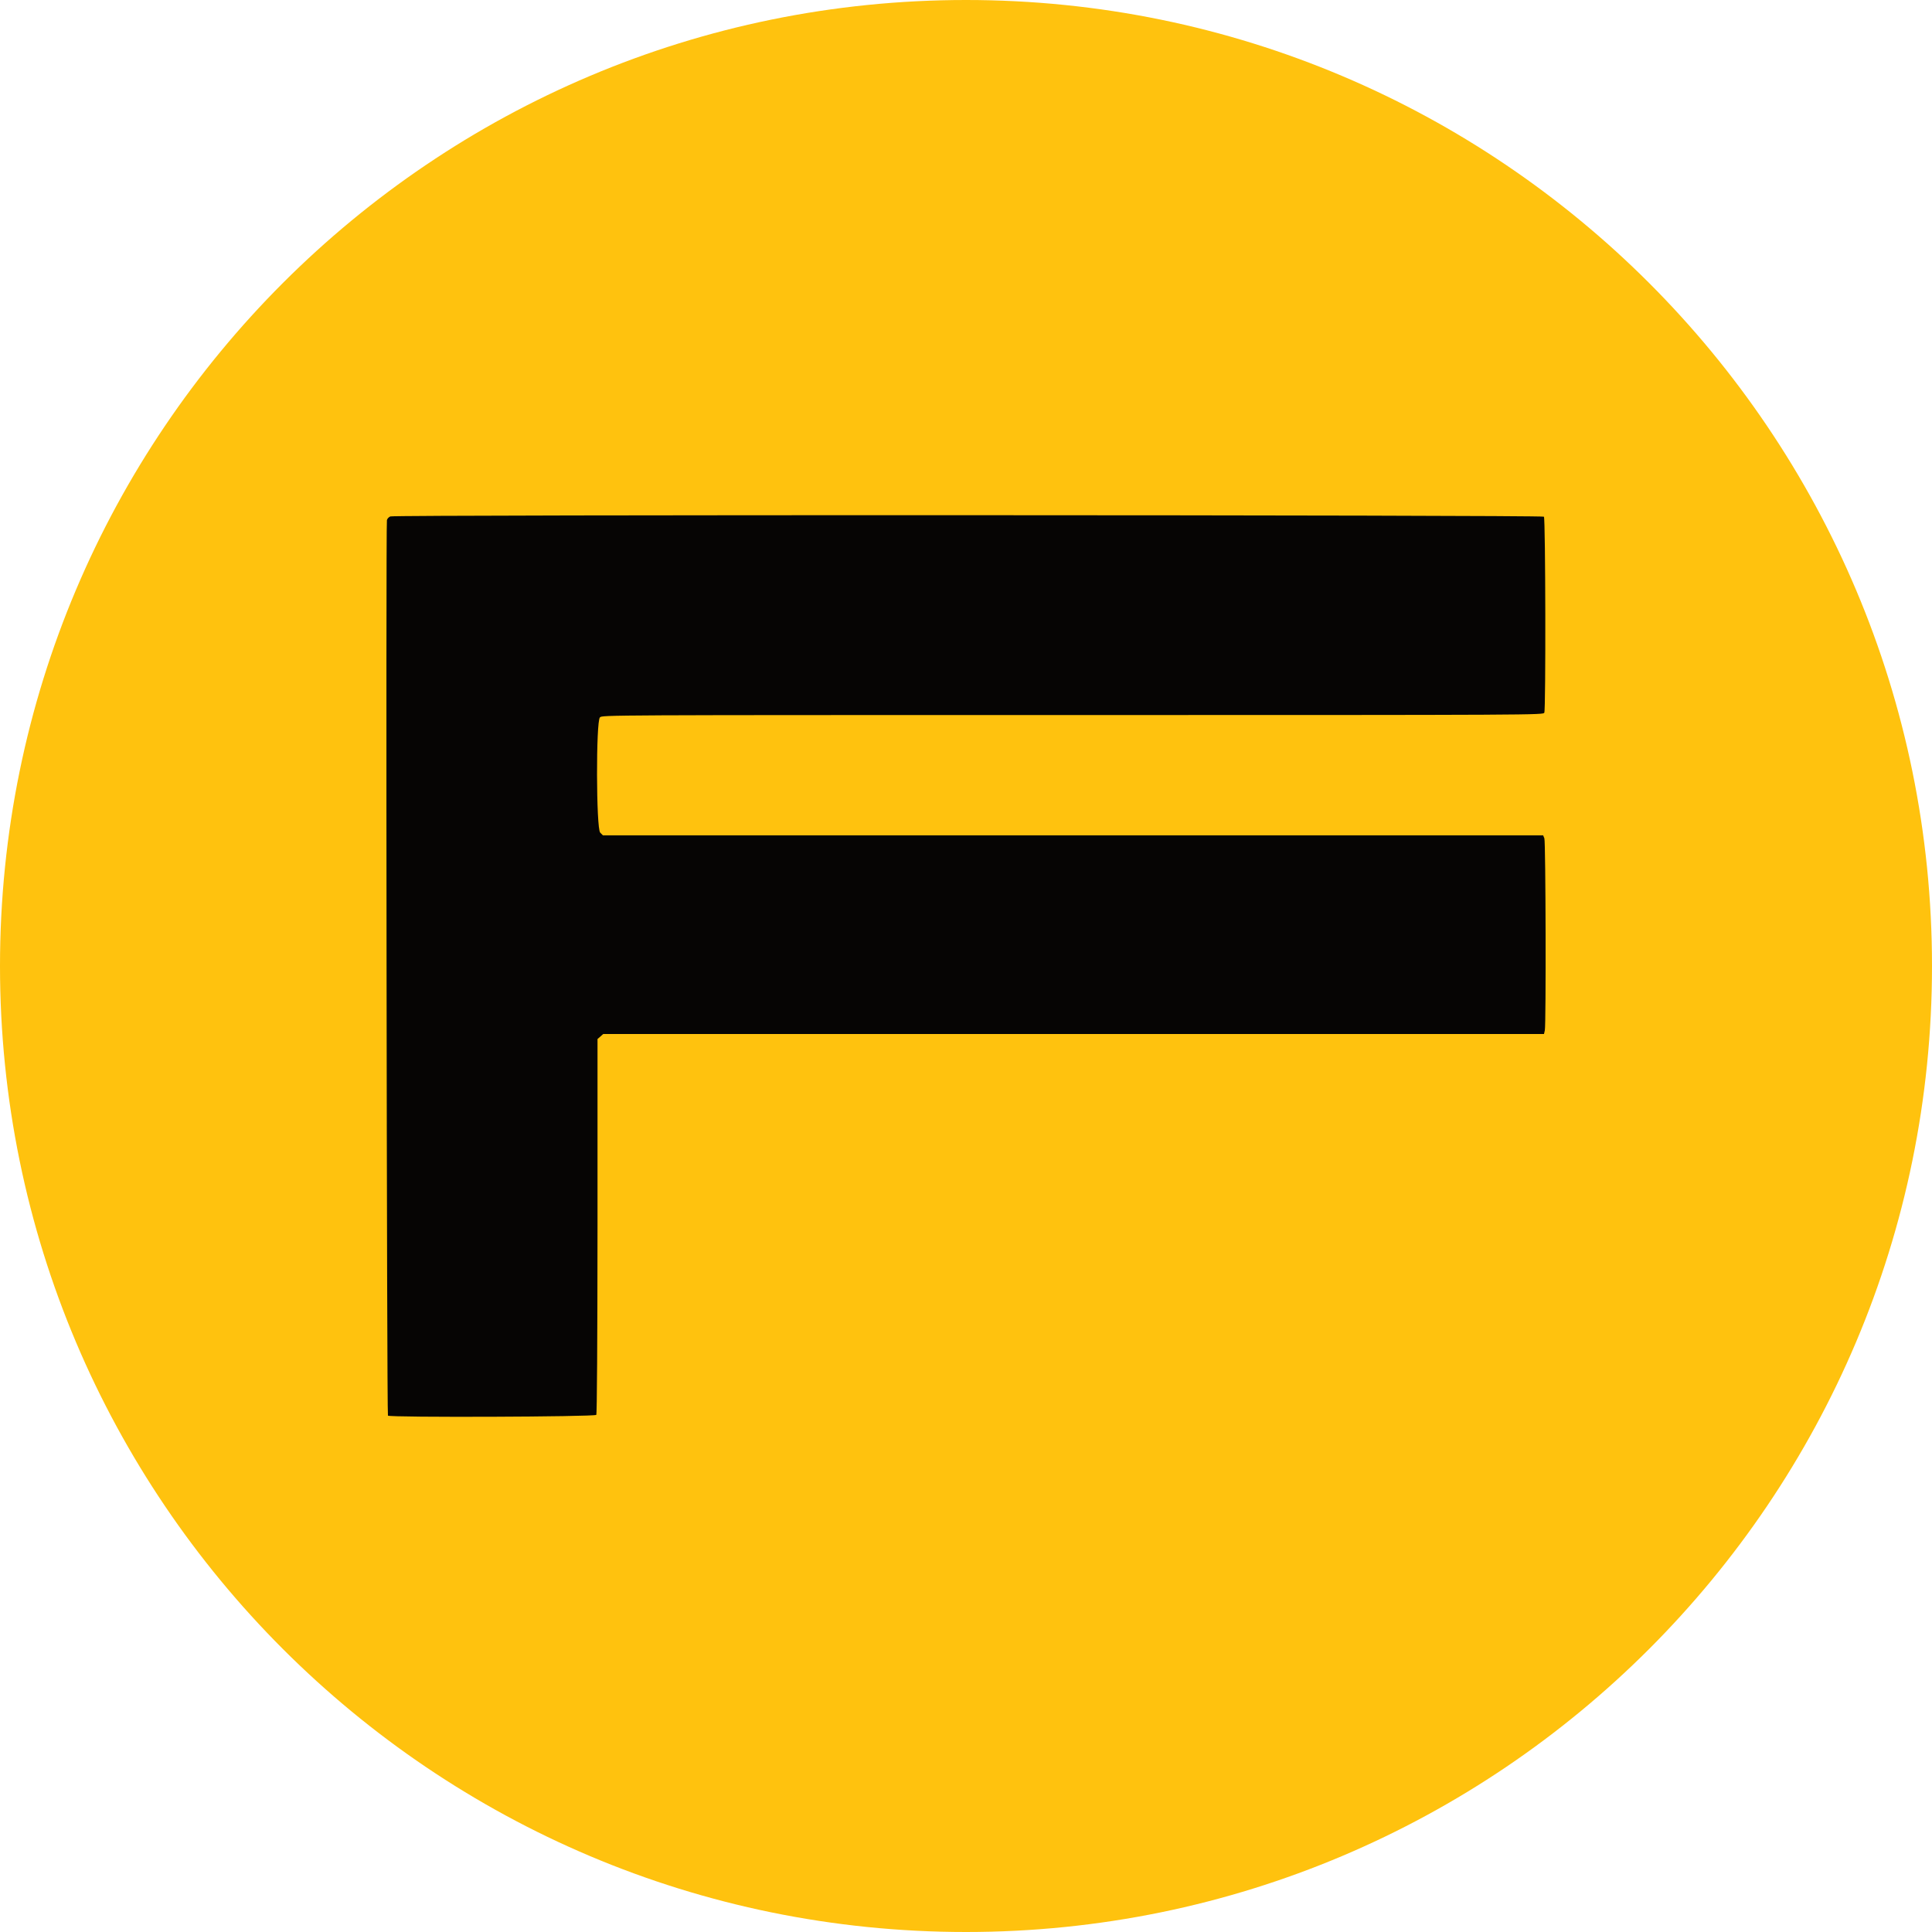
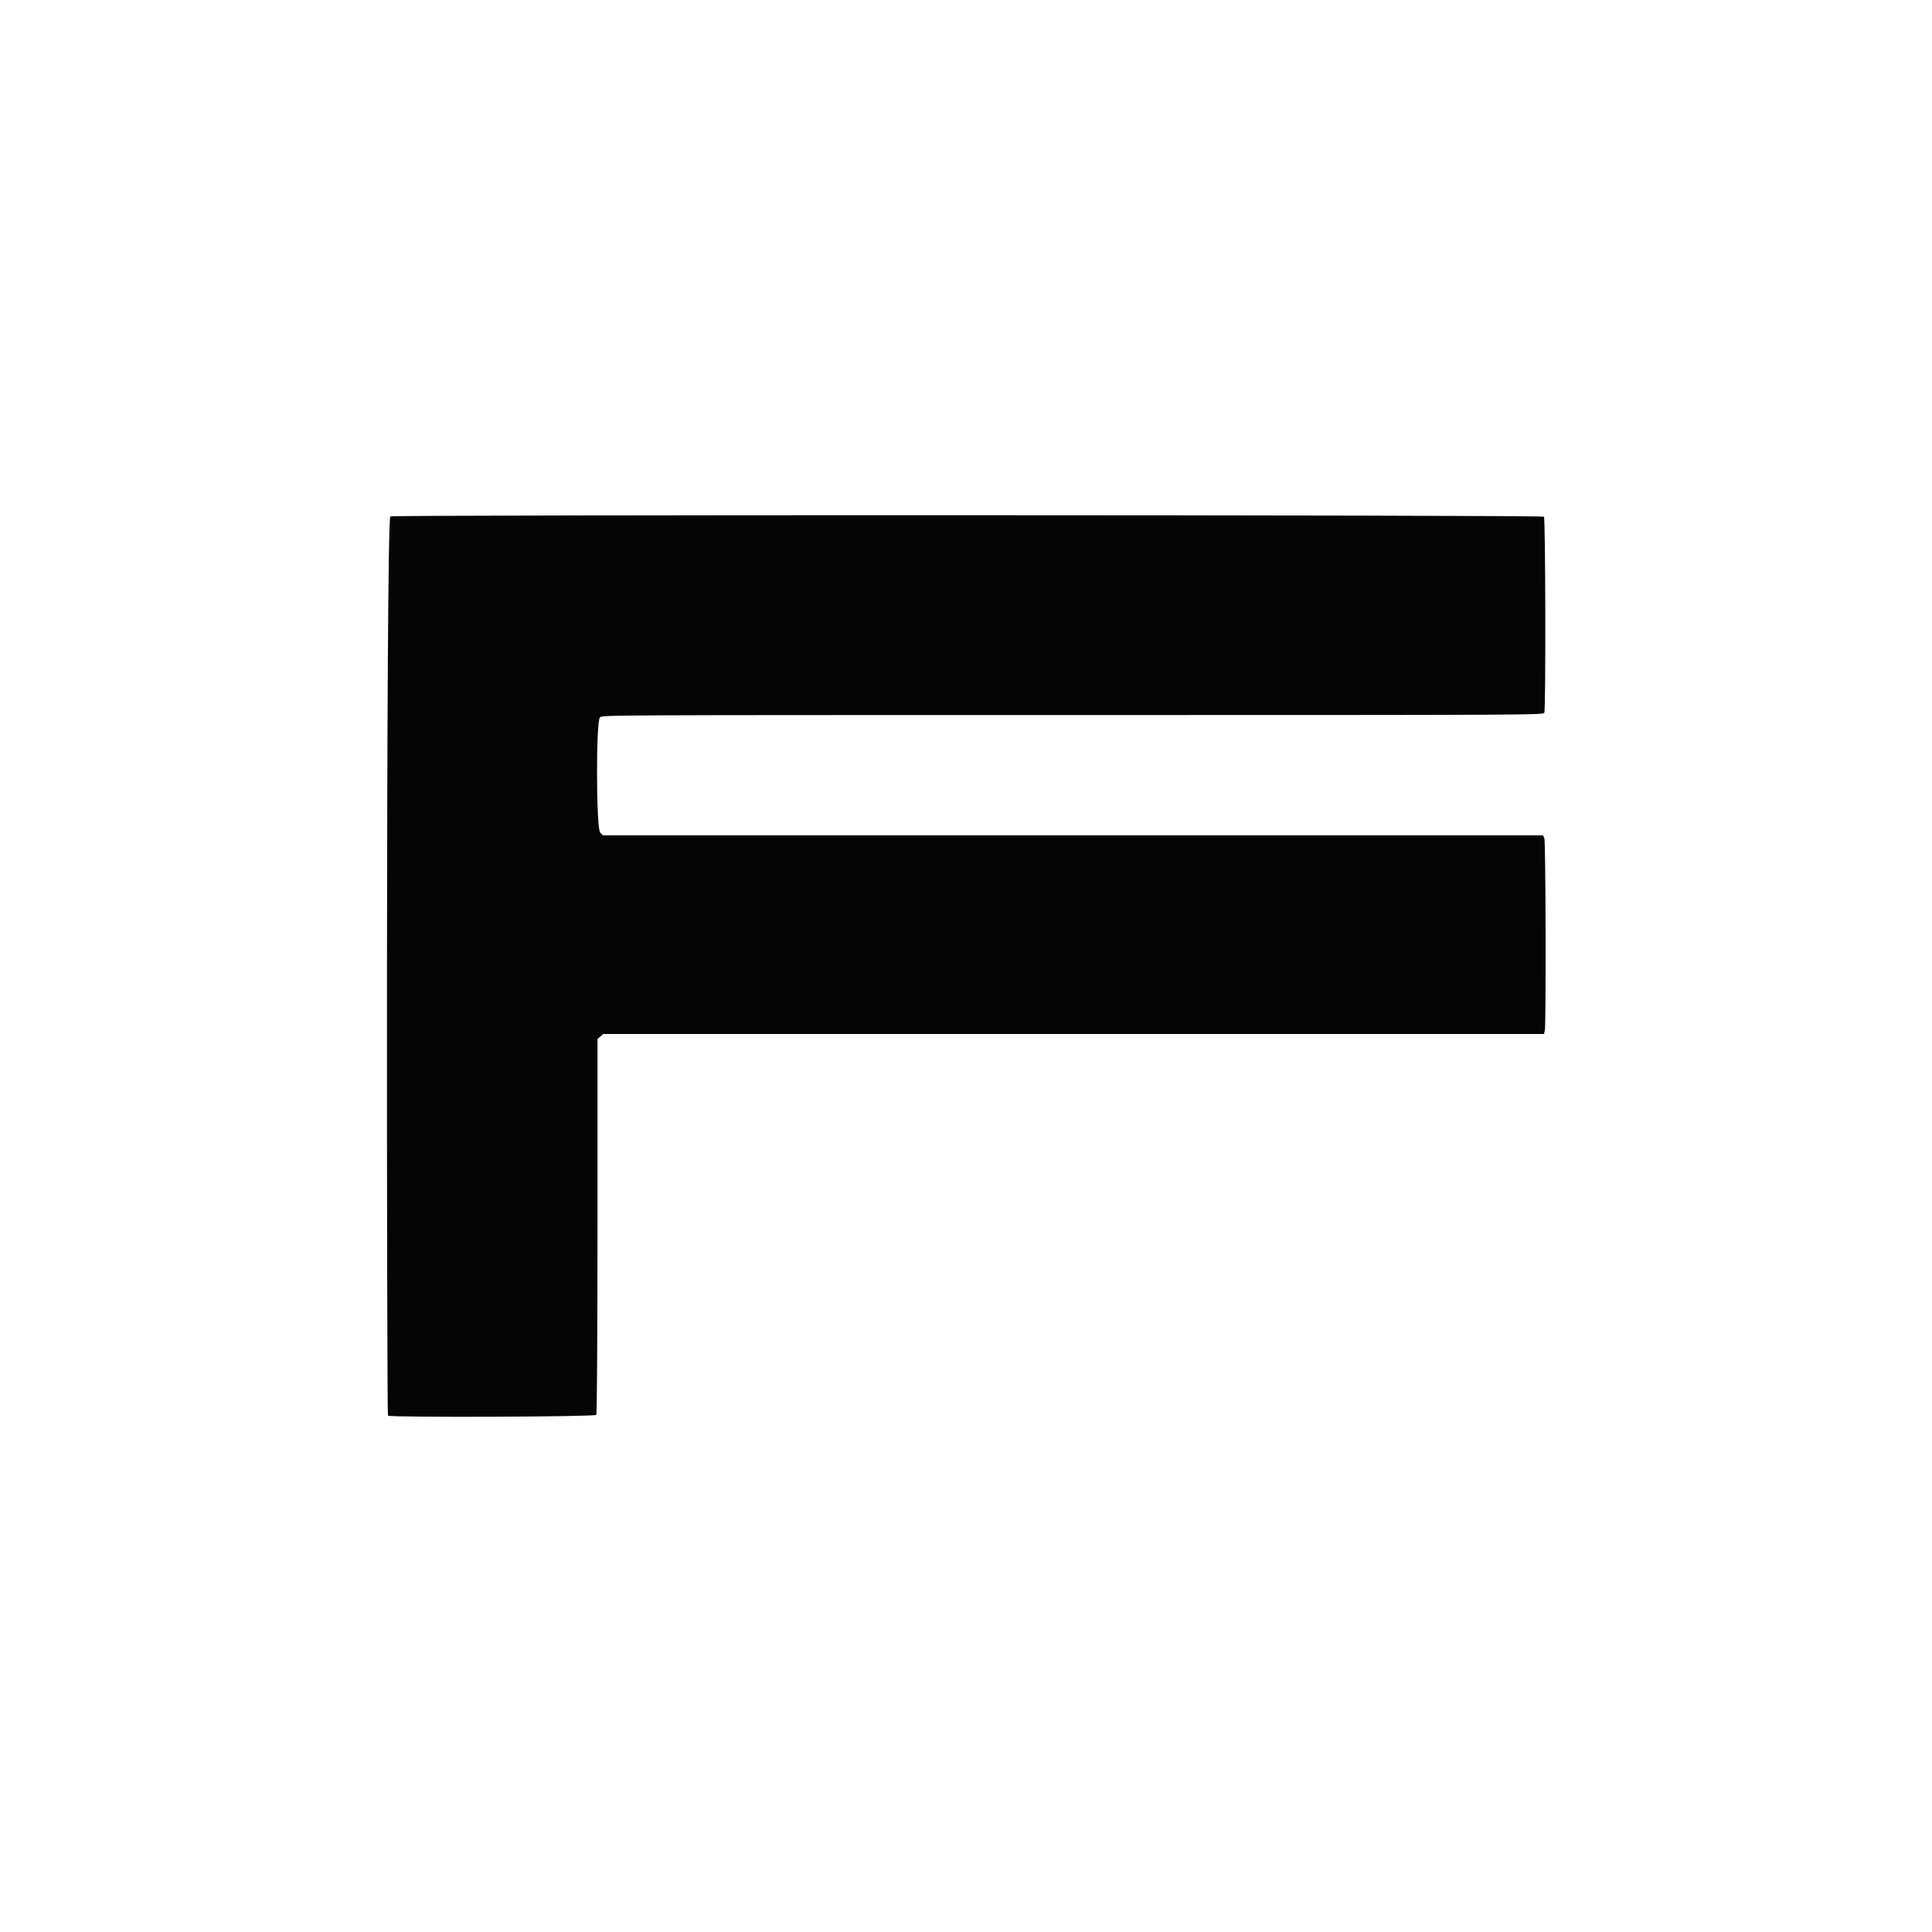
<svg xmlns="http://www.w3.org/2000/svg" width="96" height="96" viewBox="0 0 96 96" fill="none">
-   <path d="M96 48C96 21.491 74.509 0 48 0C21.491 0 0 21.491 0 48C0 74.509 21.491 96 48 96C74.509 96 96 74.509 96 48Z" fill="#FFC20E" />
-   <path fill-rule="evenodd" clip-rule="evenodd" d="M19.395 25.661C19.322 25.69 19.242 25.773 19.226 25.843C19.168 26.061 19.219 70.291 19.277 70.342C19.379 70.442 29.562 70.403 29.629 70.304C29.664 70.25 29.686 66.678 29.69 60.925V51.629L29.834 51.504L29.974 51.379H53.347H76.72L76.762 51.197C76.826 50.89 76.806 41.821 76.739 41.658L76.678 41.507H53.318H29.958L29.824 41.373C29.622 41.171 29.61 35.834 29.811 35.645C29.936 35.53 30.019 35.53 53.302 35.53C76.515 35.53 76.672 35.526 76.736 35.414C76.813 35.277 76.797 25.789 76.717 25.674C76.656 25.584 19.629 25.571 19.395 25.661Z" fill="#060504" />
+   <path fill-rule="evenodd" clip-rule="evenodd" d="M19.395 25.661C19.168 26.061 19.219 70.291 19.277 70.342C19.379 70.442 29.562 70.403 29.629 70.304C29.664 70.25 29.686 66.678 29.69 60.925V51.629L29.834 51.504L29.974 51.379H53.347H76.72L76.762 51.197C76.826 50.89 76.806 41.821 76.739 41.658L76.678 41.507H53.318H29.958L29.824 41.373C29.622 41.171 29.61 35.834 29.811 35.645C29.936 35.53 30.019 35.53 53.302 35.53C76.515 35.53 76.672 35.526 76.736 35.414C76.813 35.277 76.797 25.789 76.717 25.674C76.656 25.584 19.629 25.571 19.395 25.661Z" fill="#060504" />
</svg>